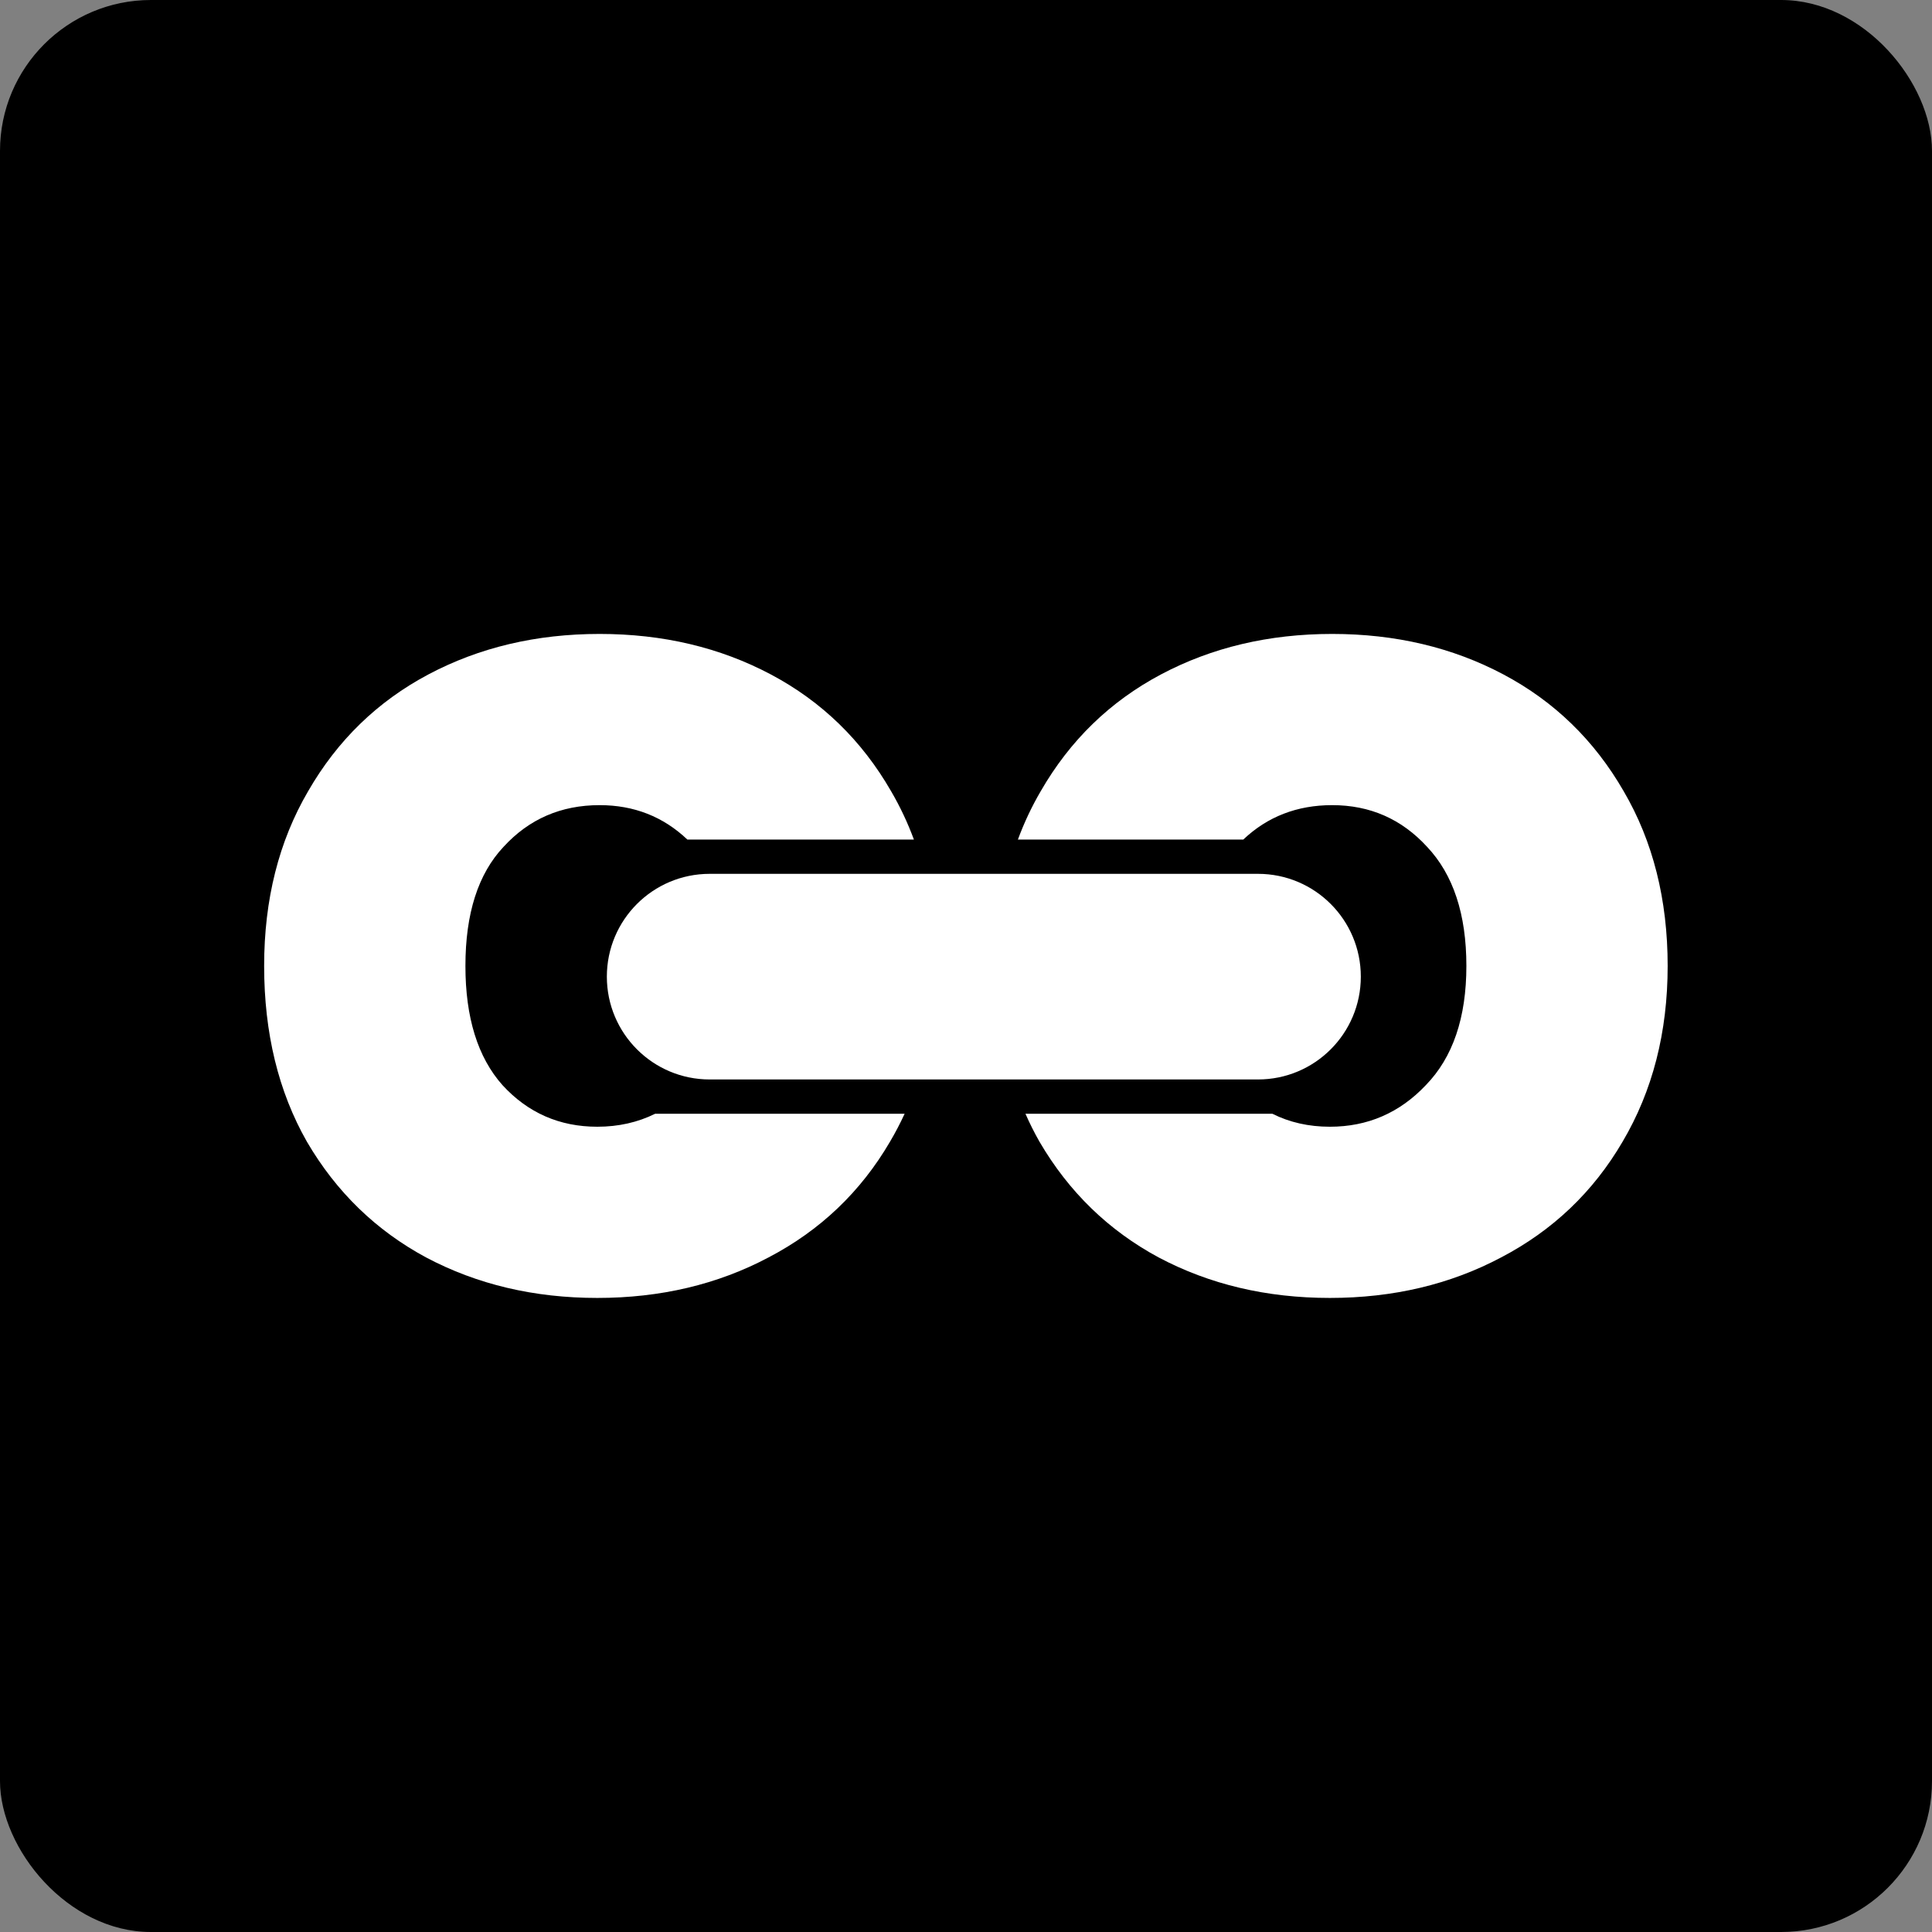
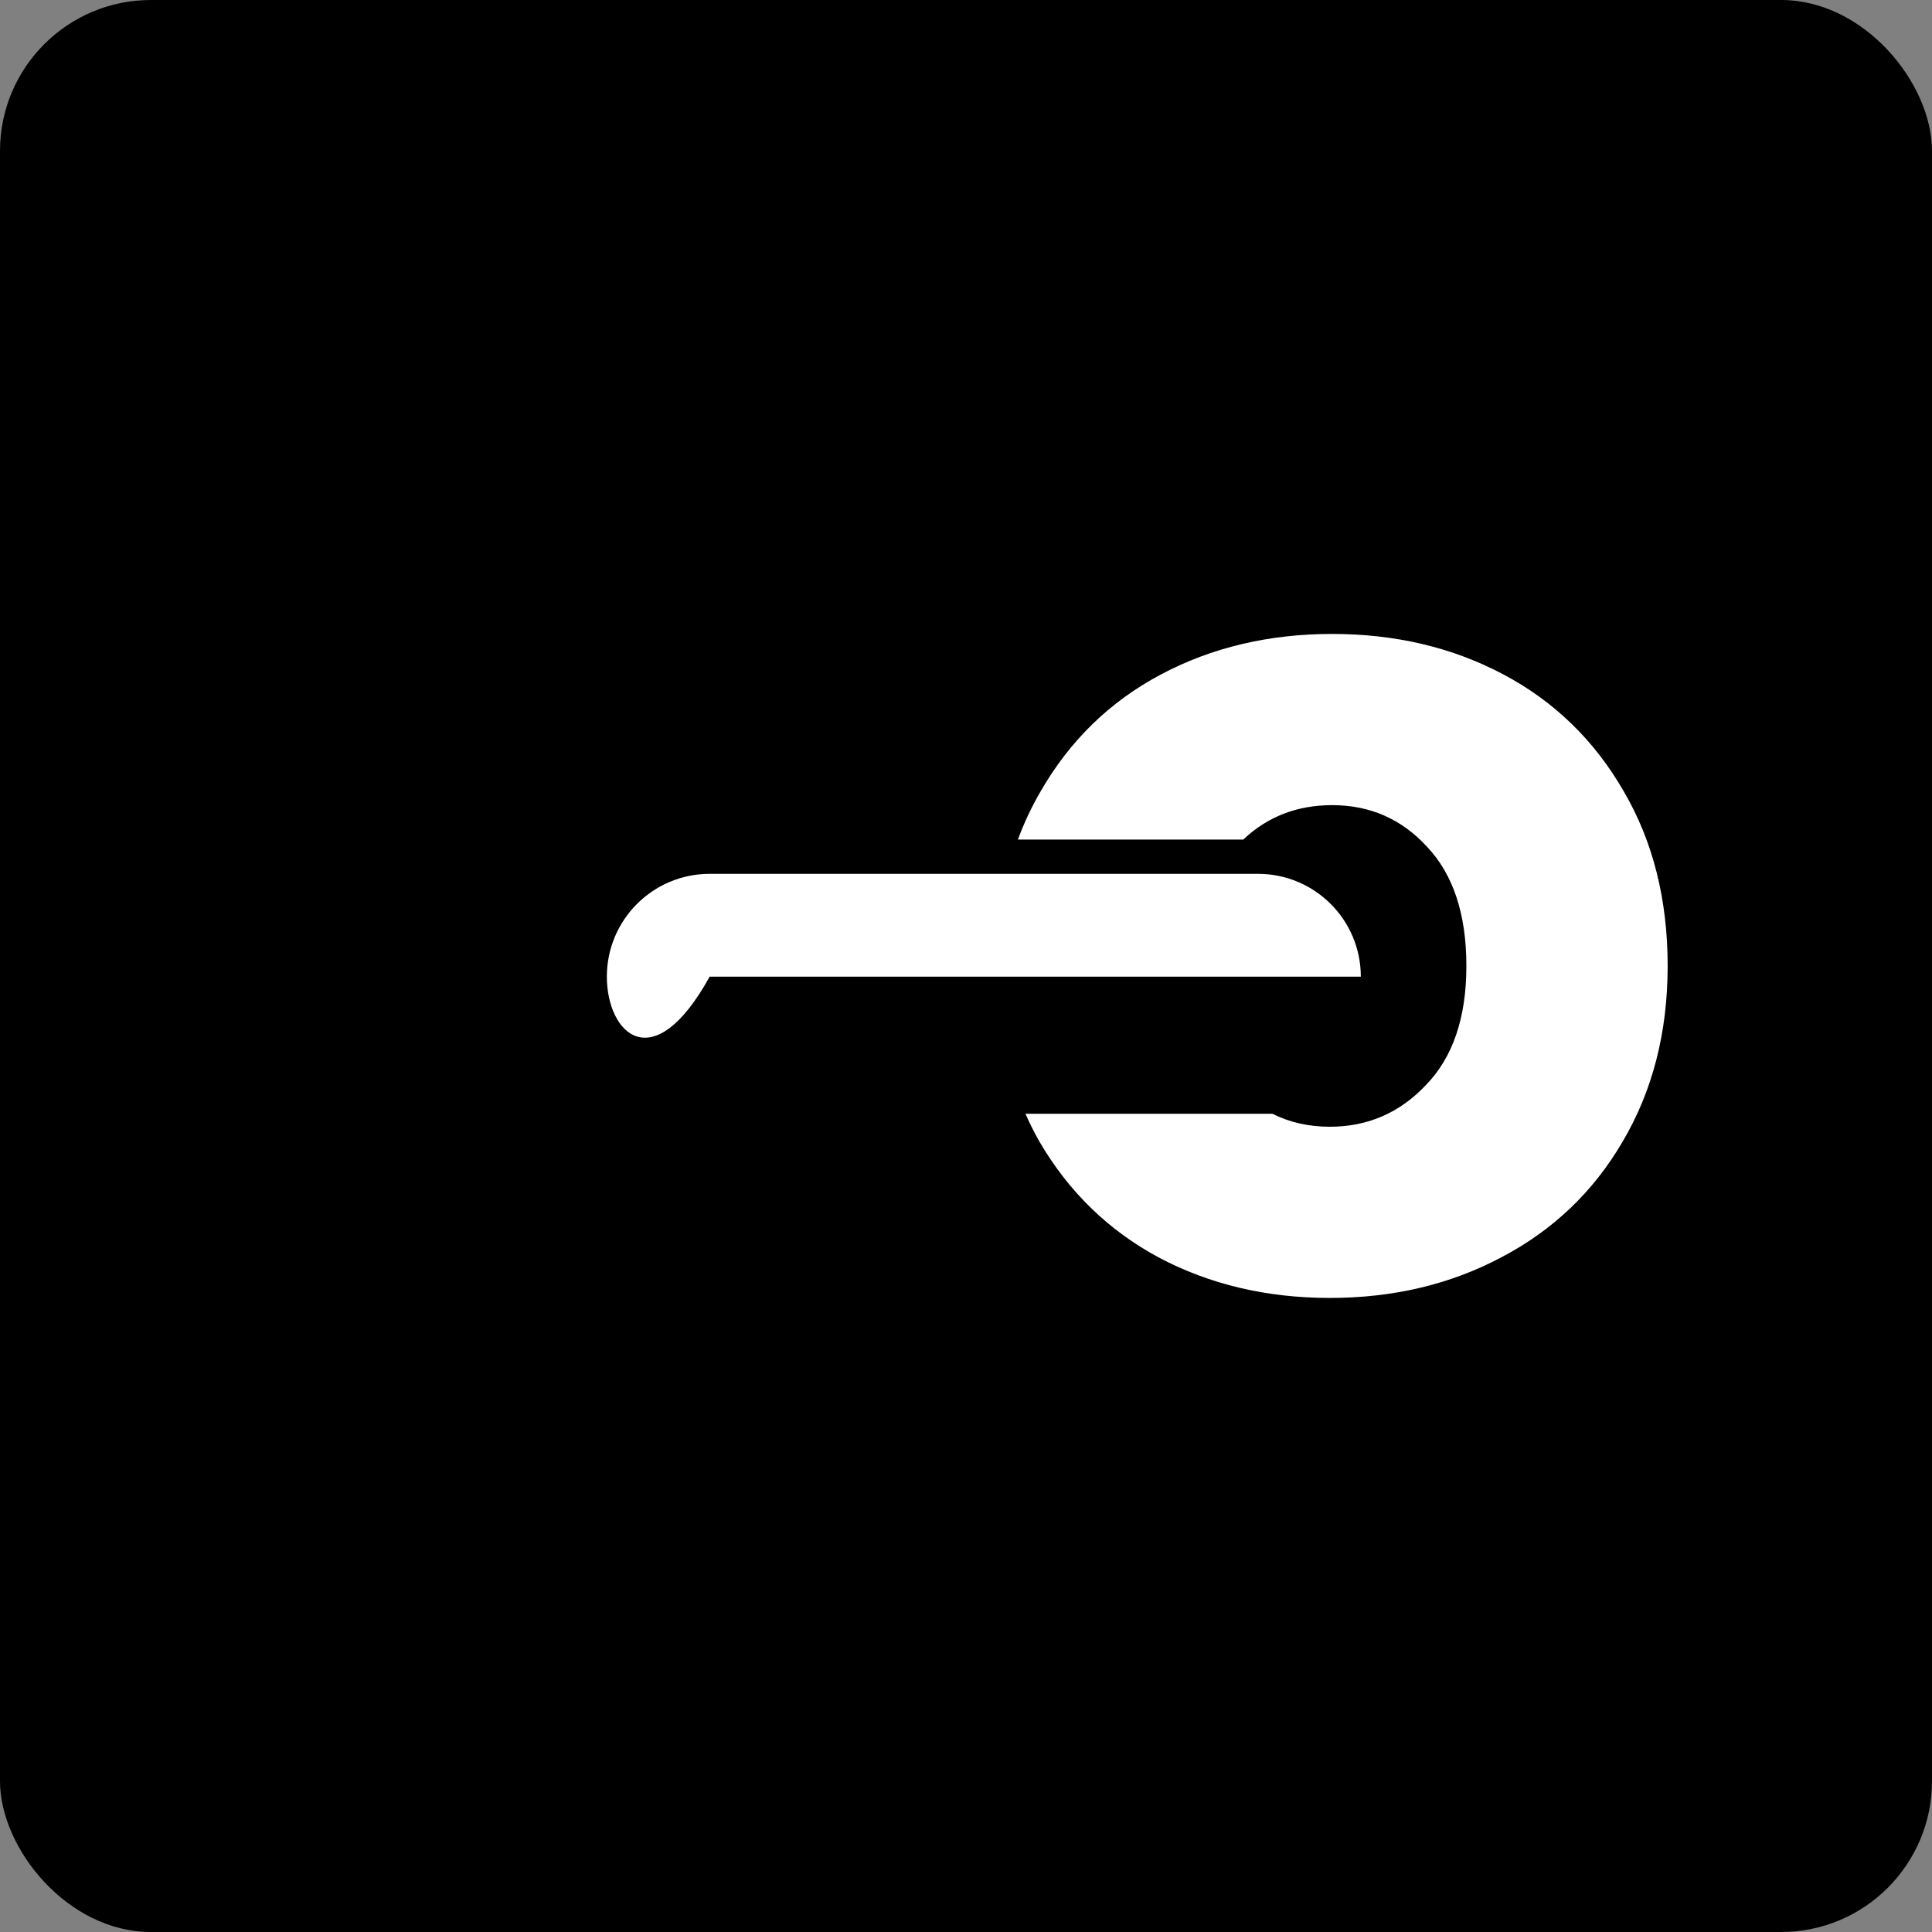
<svg xmlns="http://www.w3.org/2000/svg" width="512" height="512" viewBox="0 0 512 512" fill="none">
  <rect x="0" y="0" width="512" height="512" fill="#808080" stroke="none" />
  <rect width="512" height="512" rx="40" fill="oklch(0.705 0.213 47.604)" />
-   <path d="M158.902 168C175.661 168 190.785 171.577 204.273 178.729C217.762 185.883 228.39 196.204 236.156 209.692C238.533 213.758 240.544 218.026 242.193 222.493H182.161C175.76 216.412 168.007 213.371 158.902 213.371C148.684 213.371 140.202 217.05 133.458 224.407C126.714 231.56 123.342 242.086 123.342 255.983C123.342 269.676 126.612 280.201 133.151 287.559C139.896 294.916 148.276 298.595 158.29 298.595C163.883 298.595 168.997 297.446 173.634 295.151H239.739C238.569 297.693 237.274 300.169 235.85 302.58C228.083 315.864 217.354 326.083 203.661 333.236C190.173 340.389 175.049 343.966 158.29 343.966C141.531 343.966 126.408 340.389 112.919 333.236C99.635 326.083 89.109 315.864 81.343 302.58C73.781 289.296 70 273.764 70 255.983C70 238.407 73.883 222.977 81.649 209.692C89.416 196.204 100.043 185.883 113.531 178.729C127.02 171.576 142.144 168 158.902 168Z" fill="#ffffff" />
  <path d="M353.045 168C369.803 168 384.927 171.576 398.416 178.729C411.905 185.883 422.532 196.204 430.298 209.692C438.064 222.977 441.947 238.407 441.947 255.983C441.947 273.559 437.962 289.091 429.991 302.58C422.225 315.864 411.496 326.083 397.803 333.236C384.314 340.389 369.19 343.966 352.432 343.966C335.673 343.966 320.549 340.389 307.061 333.236C293.776 326.083 283.251 315.864 275.484 302.58C274.117 300.178 272.875 297.701 271.755 295.151H337.182C341.755 297.447 346.838 298.595 352.432 298.595C362.446 298.595 370.927 294.916 377.876 287.559C385.029 280.201 388.605 269.676 388.605 255.983C388.605 242.29 385.131 231.765 378.183 224.407C371.438 217.05 363.059 213.371 353.045 213.371C343.755 213.371 335.901 216.412 329.482 222.493H269.754C271.403 218.026 273.414 213.758 275.791 209.692C283.557 196.204 294.185 185.883 307.674 178.729C321.162 171.576 336.286 168 353.045 168Z" fill="#ffffff" />
-   <path d="M160.822 258.822C160.822 243.774 173.021 231.576 188.069 231.576H333.384C348.432 231.576 360.631 243.774 360.631 258.822V258.822C360.631 273.87 348.432 286.069 333.384 286.069H188.069C173.021 286.069 160.822 273.87 160.822 258.822V258.822Z" fill="#ffffff" />
+   <path d="M160.822 258.822C160.822 243.774 173.021 231.576 188.069 231.576H333.384C348.432 231.576 360.631 243.774 360.631 258.822V258.822H188.069C173.021 286.069 160.822 273.87 160.822 258.822V258.822Z" fill="#ffffff" />
</svg>